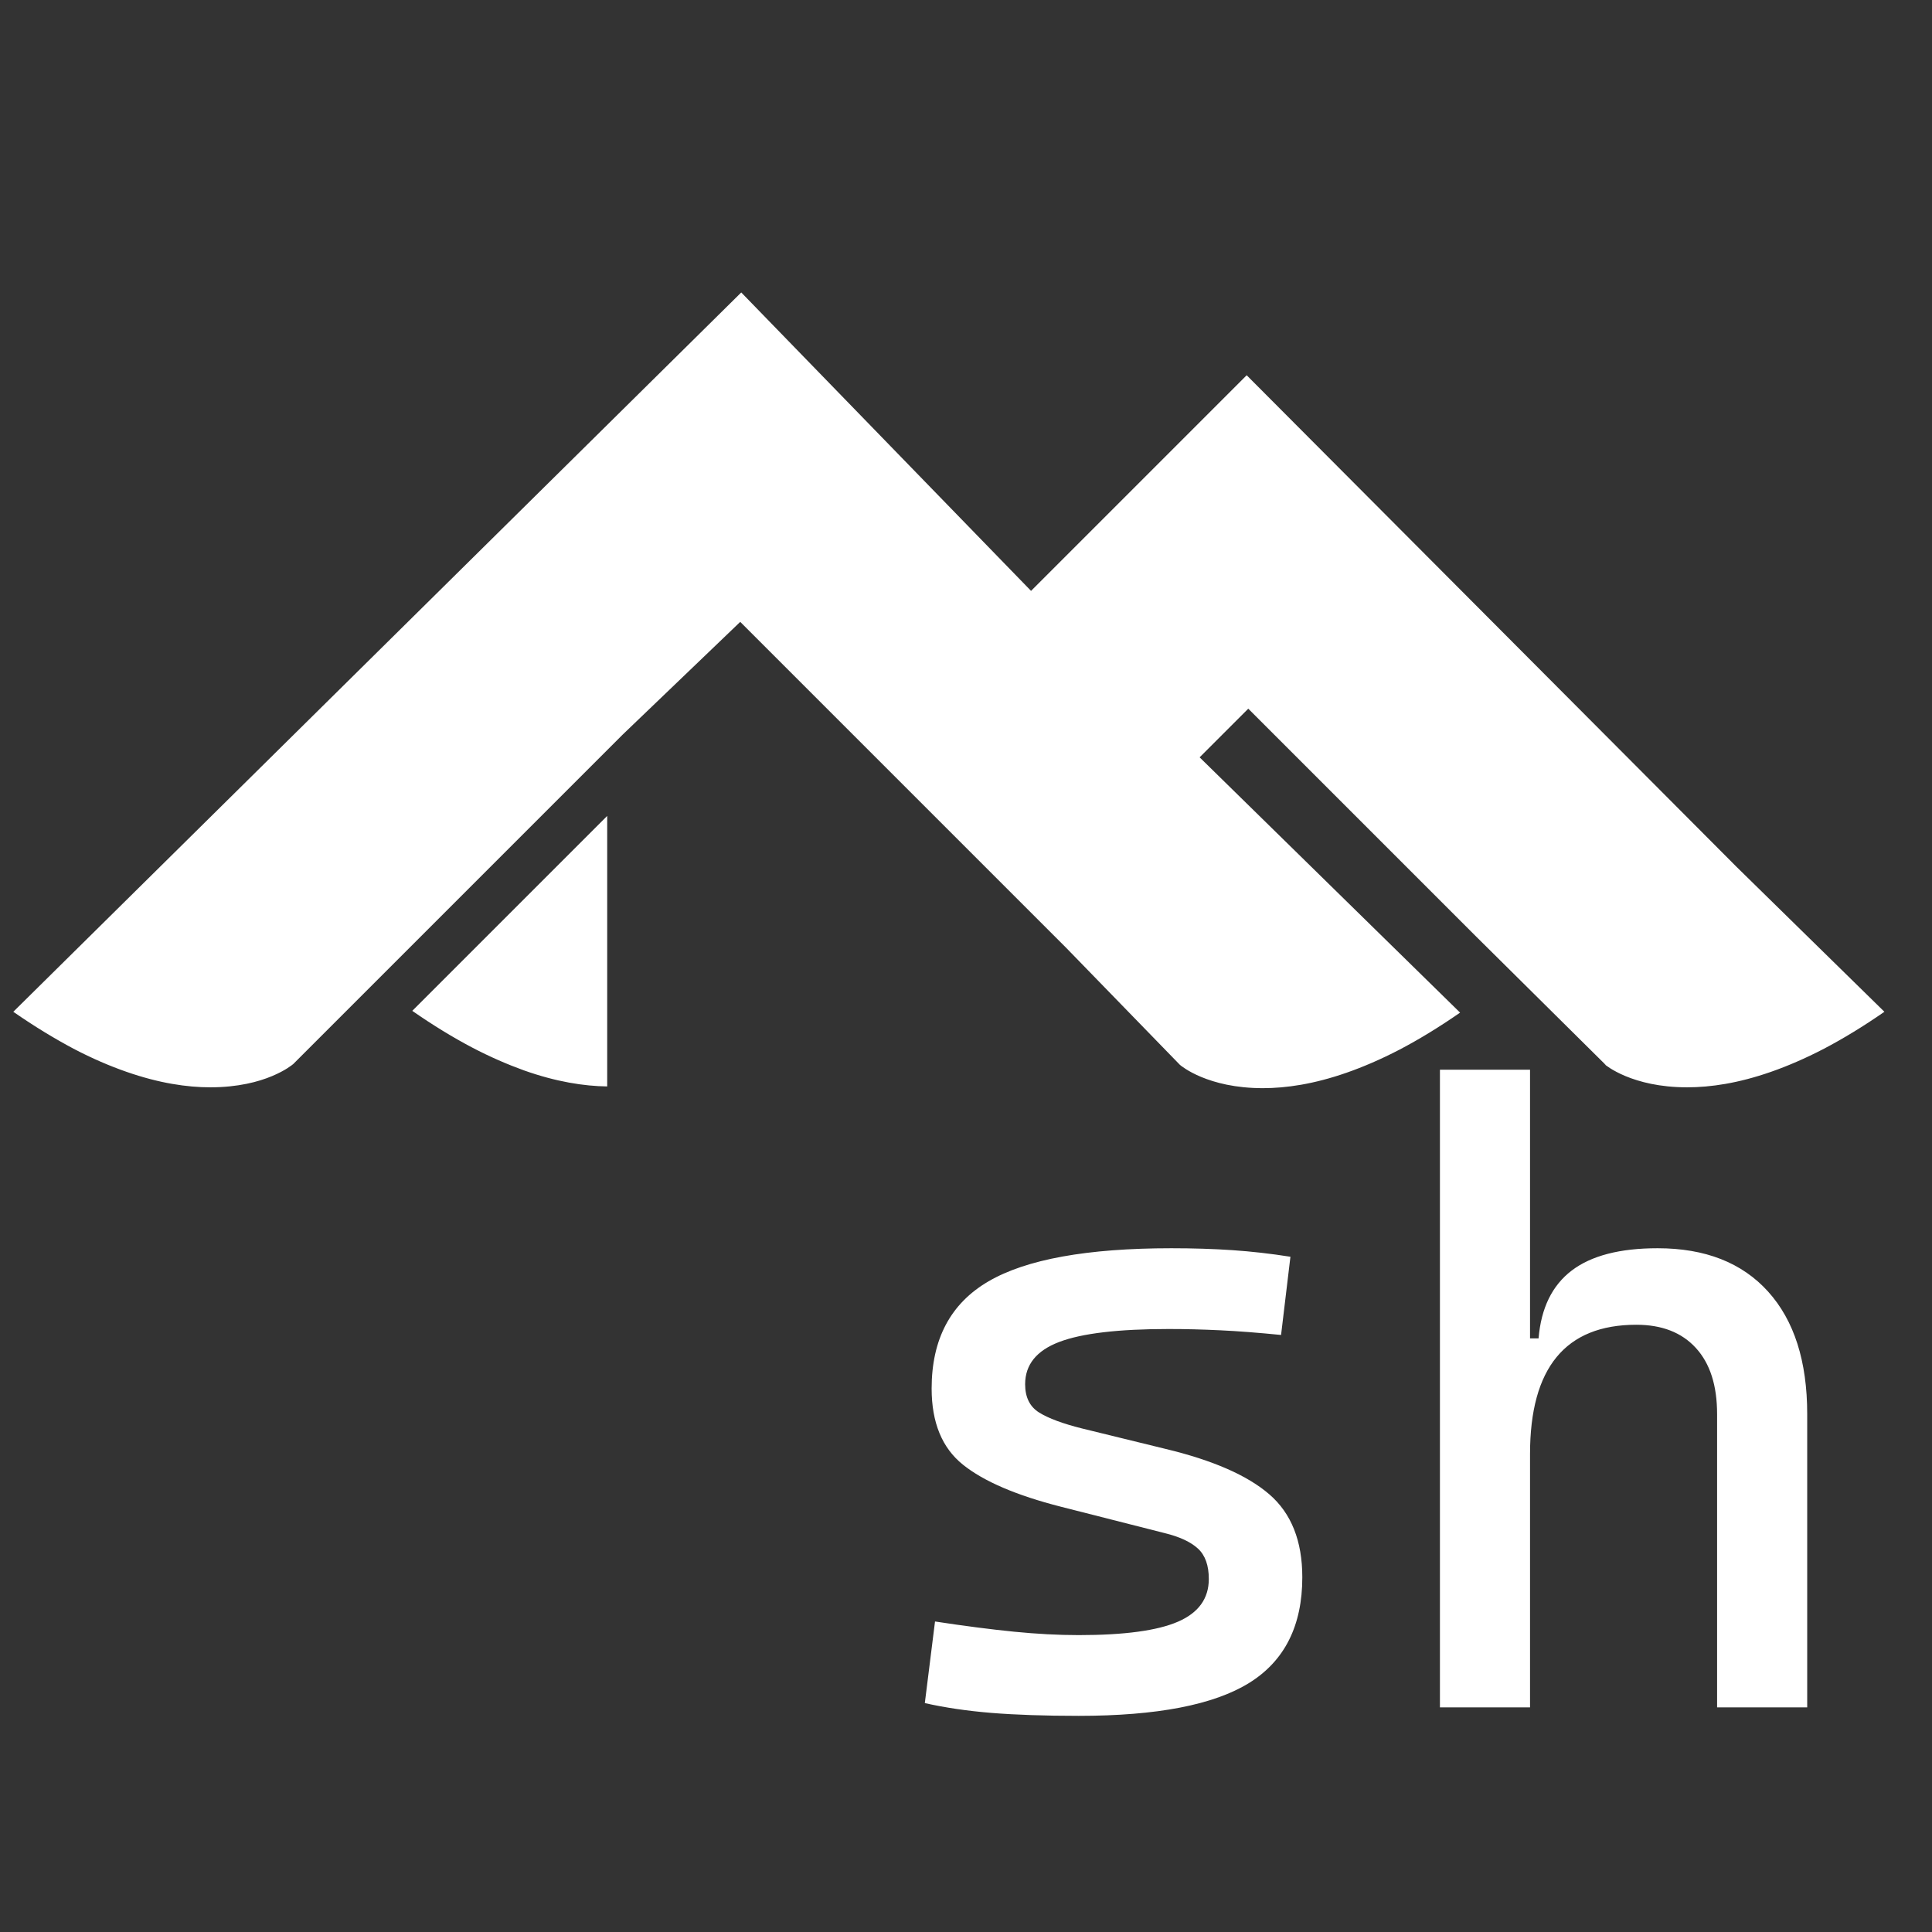
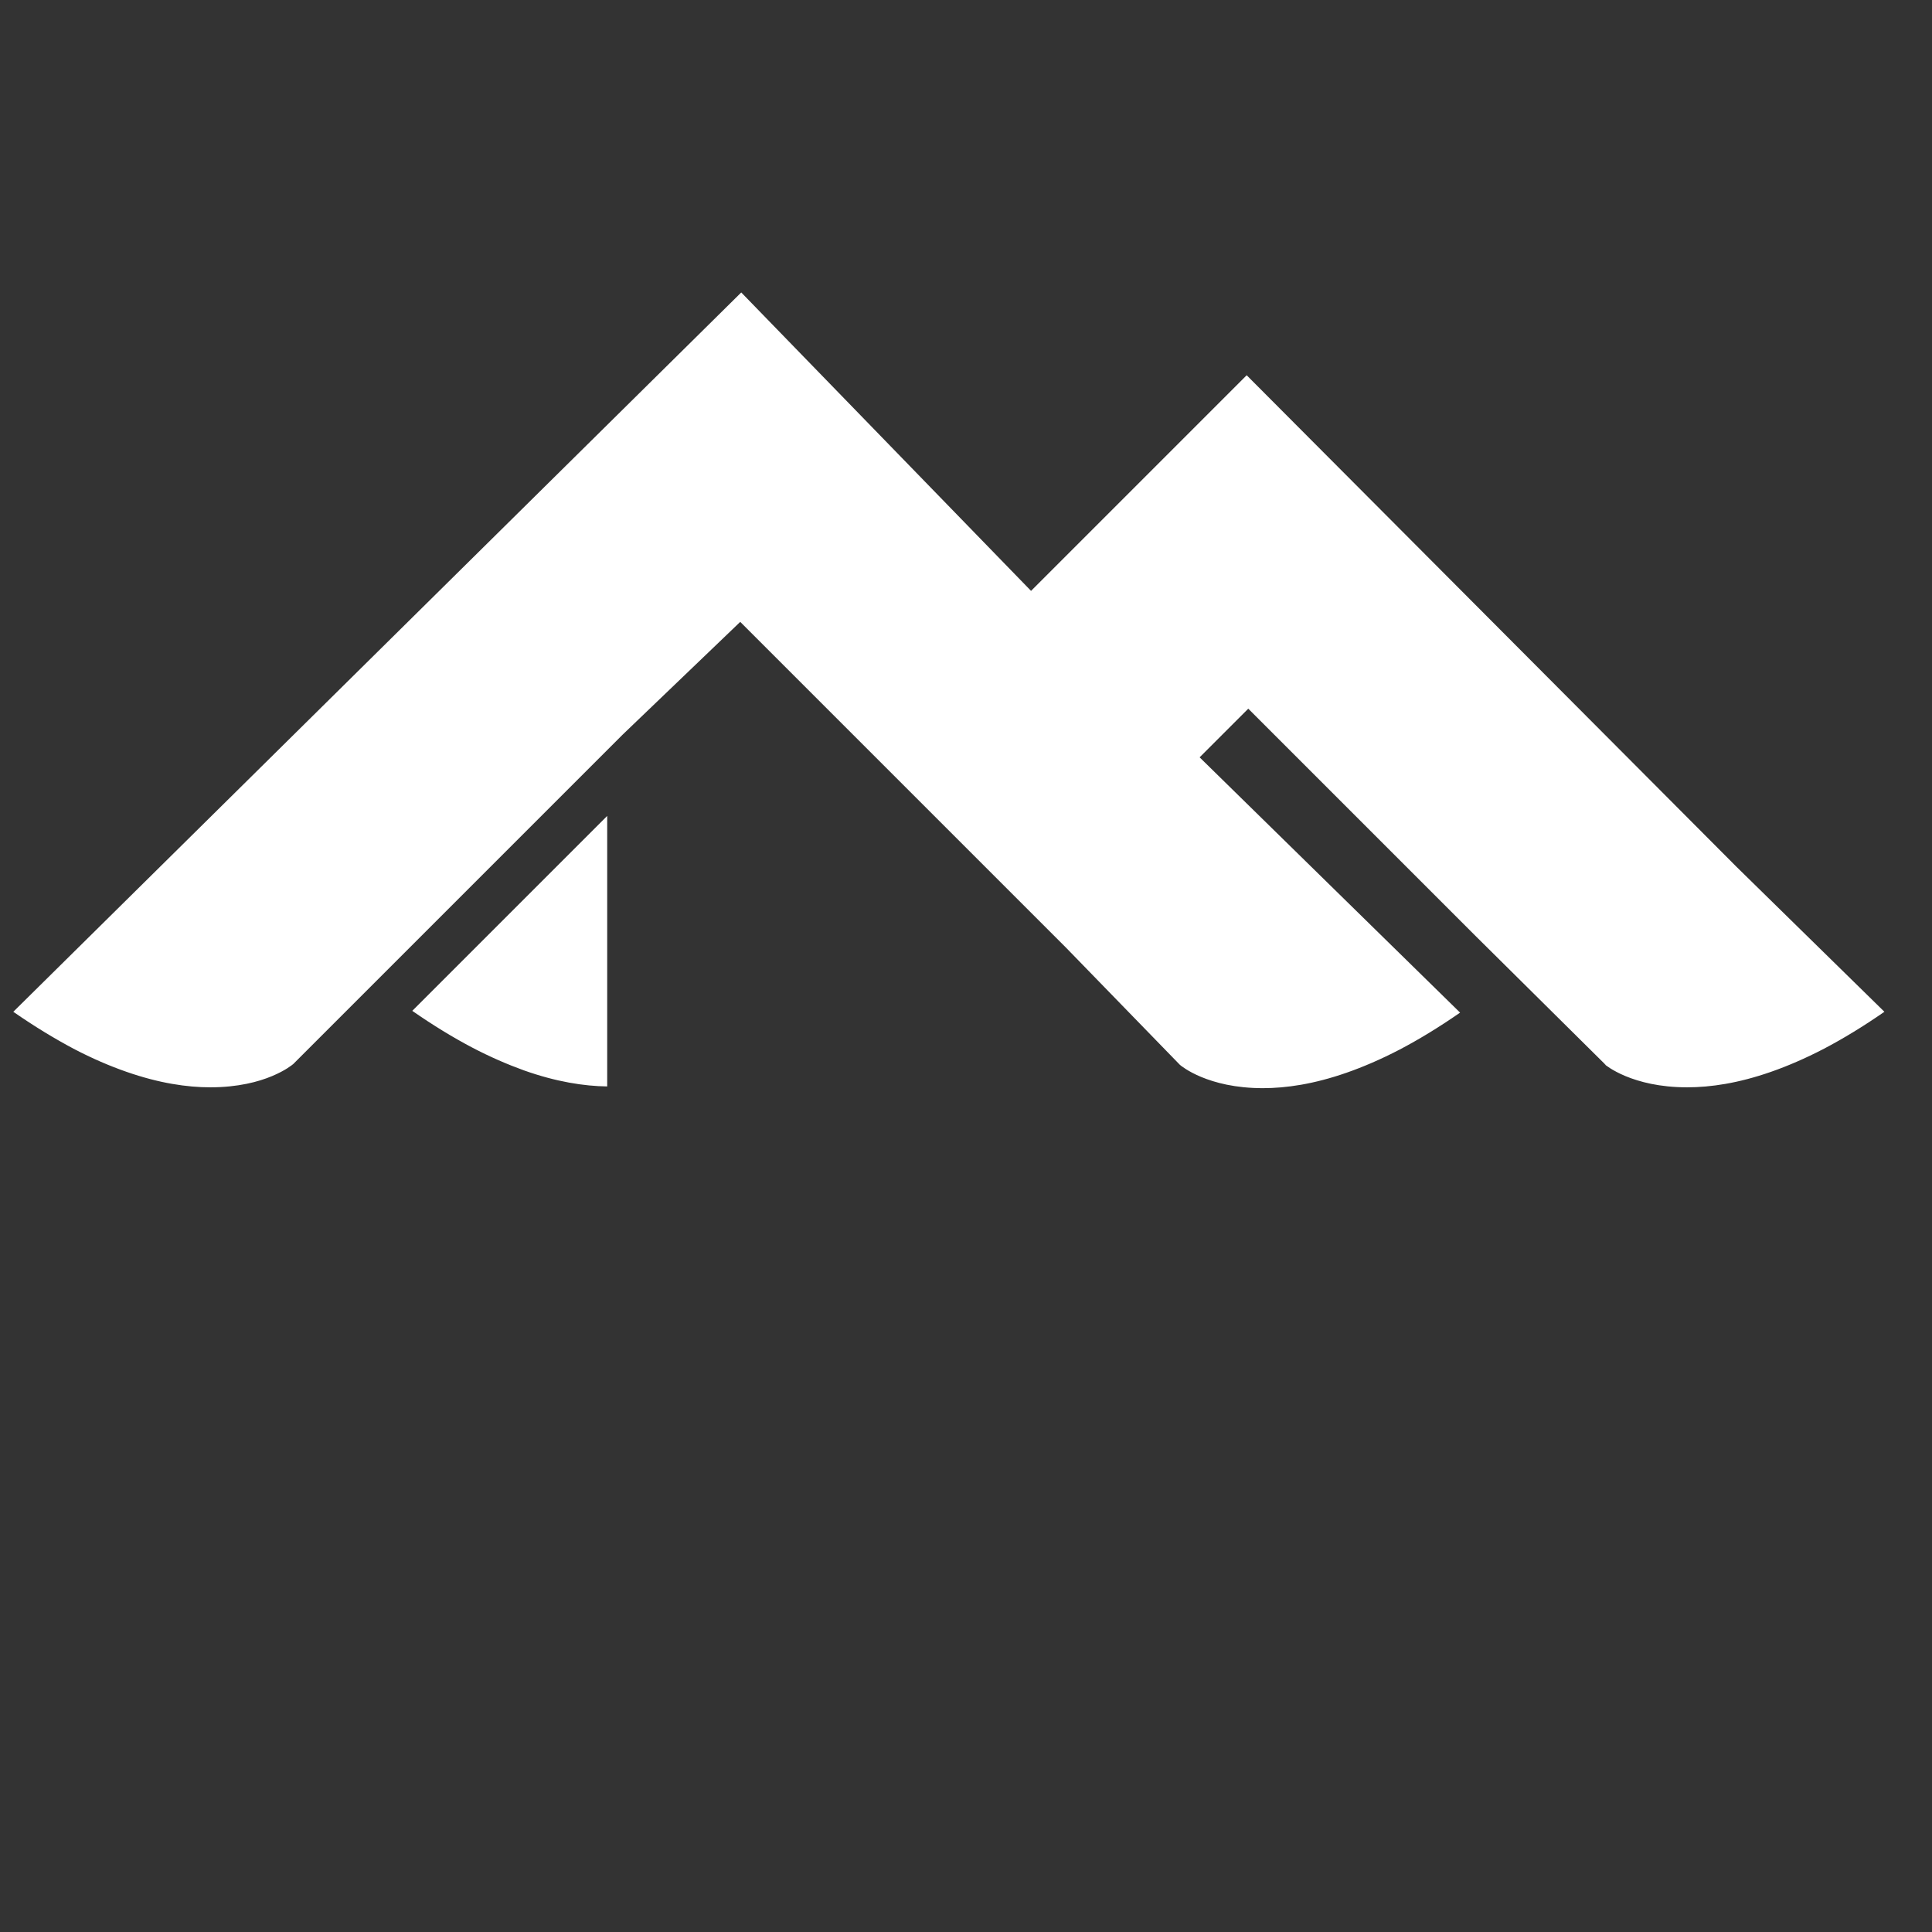
<svg xmlns="http://www.w3.org/2000/svg" xmlns:ns1="https://boxy-svg.com" width="140" height="140" version="1.1">
  <rect width="100%" height="100%" fill="#333333" stroke="none" />
  <ns1:title>Alpine Linux logo</ns1:title>
  <g transform="matrix(1.25, 0, 0, -1.25, -291, 570)">
    <path d="M 325.8 394.318 C 325.82 394.301 325.93 394.208 326.133 394.079 C 326.337 393.949 326.635 393.782 327.031 393.617 C 327.426 393.453 327.92 393.29 328.511 393.169 C 329.107 393.047 329.801 392.967 330.611 392.967 C 331.282 392.967 332.021 393.026 332.831 393.167 C 333.643 393.309 334.521 393.534 335.471 393.866 C 336.424 394.199 337.451 394.639 338.541 395.206 C 339.631 395.778 340.801 396.486 342.041 397.346 L 333.471 405.746 L 305.071 434.246 L 292.571 421.746 L 275.771 439.046 L 233.571 397.346 C 234.811 396.486 235.971 395.786 237.061 395.206 C 238.151 394.635 239.181 394.196 240.131 393.866 C 241.082 393.534 241.961 393.309 242.771 393.168 C 243.581 393.026 244.321 392.967 244.991 392.967 C 245.795 392.967 246.491 393.047 247.091 393.169 C 247.687 393.29 248.181 393.453 248.571 393.618 C 248.967 393.782 249.264 393.949 249.468 394.079 C 249.672 394.209 249.782 394.302 249.802 394.319 L 268.902 413.419 L 275.712 419.949 L 294.612 401.049 L 301.202 394.269 C 301.222 394.252 301.332 394.159 301.536 394.03 C 301.74 393.9 302.037 393.733 302.433 393.568 C 302.829 393.404 303.323 393.241 303.913 393.12 C 304.509 392.998 305.213 392.918 306.013 392.918 C 306.683 392.918 307.423 392.977 308.233 393.118 C 309.044 393.26 309.923 393.485 310.873 393.817 C 311.825 394.15 312.853 394.59 313.943 395.157 C 315.033 395.729 316.203 396.437 317.443 397.297 L 302.343 412.097 L 305.163 414.917 L 318.263 401.817 L 325.903 394.247 L 325.8 394.318 Z M 268 408.7 L 256.7 397.4 C 257.92 396.553 259.06 395.86 260.14 395.29 C 261.22 394.723 262.23 394.29 263.17 393.95 C 264.111 393.616 264.98 393.388 265.79 393.24 C 266.594 393.093 267.33 393.027 268 393.018 L 268 408.7 Z" style="fill: rgb(255, 255, 255);" />
  </g>
-   <path transform="translate(0 10)" d="M 78.167 114.337 C 75.702 114.337 73.591 114.265 71.836 114.123 C 70.081 113.979 68.474 113.742 67.016 113.413 L 67.755 107.499 C 69.912 107.828 71.816 108.073 73.47 108.238 C 75.123 108.402 76.689 108.486 78.167 108.486 C 81.473 108.486 83.87 108.161 85.36 107.514 C 86.849 106.868 87.595 105.836 87.595 104.419 C 87.595 103.434 87.333 102.699 86.808 102.217 C 86.283 101.733 85.479 101.359 84.391 101.093 L 76.874 99.182 C 73.65 98.36 71.282 97.344 69.772 96.131 C 68.265 94.921 67.51 93.083 67.51 90.618 C 67.51 87.044 68.88 84.458 71.622 82.856 C 74.364 81.254 78.782 80.452 84.882 80.452 C 86.464 80.452 87.937 80.499 89.303 80.591 C 90.67 80.684 92.072 80.841 93.509 81.069 L 92.831 86.736 C 91.166 86.571 89.699 86.458 88.426 86.398 C 87.153 86.337 85.909 86.305 84.697 86.305 C 81.042 86.305 78.393 86.618 76.75 87.245 C 75.108 87.871 74.285 88.892 74.285 90.309 C 74.285 91.253 74.625 91.938 75.304 92.36 C 75.982 92.781 77.018 93.164 78.413 93.513 L 84.451 94.991 C 87.881 95.814 90.391 96.911 91.984 98.288 C 93.575 99.664 94.37 101.665 94.37 104.295 C 94.37 107.807 93.086 110.358 90.519 111.951 C 87.953 113.542 83.834 114.337 78.167 114.337 Z M 124.427 113.722 L 124.427 92.465 C 124.427 90.393 123.914 88.795 122.886 87.675 C 121.861 86.555 120.423 85.997 118.574 85.997 C 113.439 85.997 110.872 89.119 110.872 95.363 L 108.964 86.983 L 111.49 86.983 C 111.674 84.787 112.474 83.149 113.891 82.069 C 115.309 80.99 117.382 80.452 120.115 80.452 C 123.564 80.452 126.234 81.499 128.125 83.595 C 130.013 85.688 130.957 88.646 130.957 92.465 L 130.957 113.722 L 124.427 113.722 Z M 104.343 113.722 L 104.343 67.514 L 110.872 67.514 L 110.872 113.722 L 104.343 113.722 Z" style="fill: rgb(255, 255, 255); text-wrap-mode: nowrap;" />
</svg>